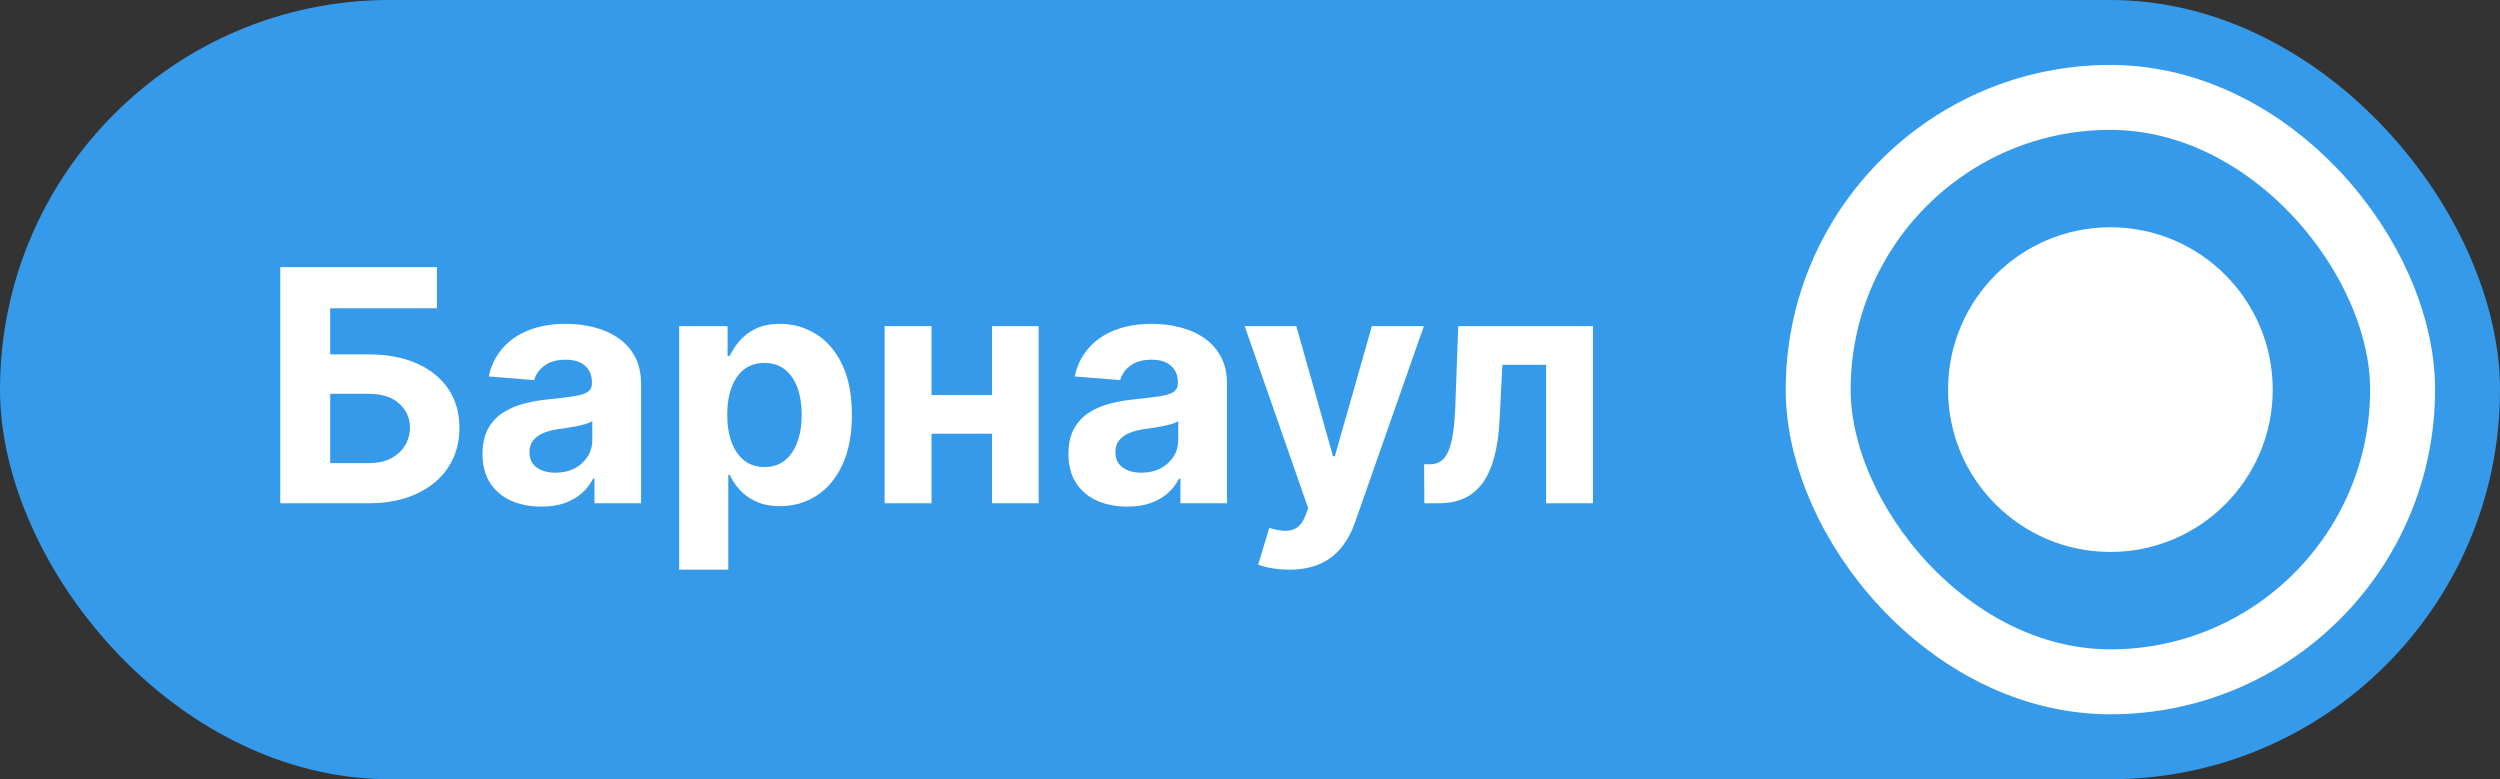
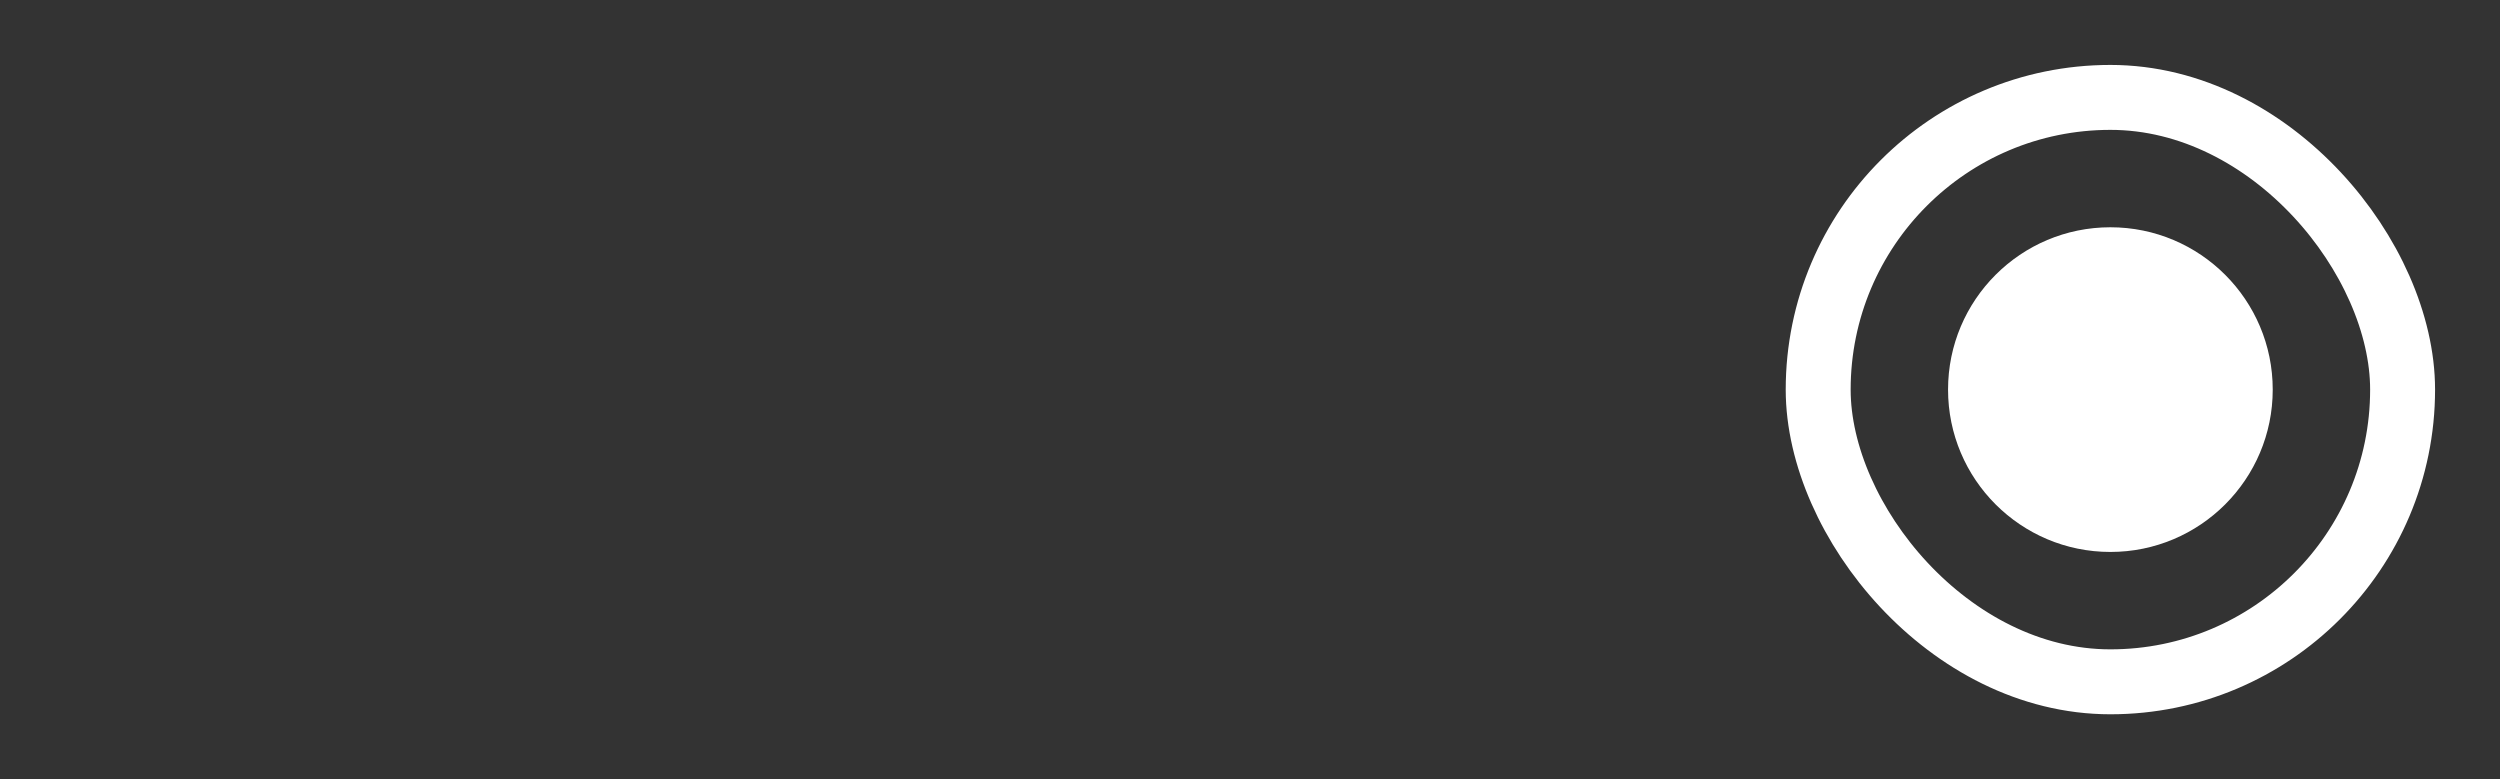
<svg xmlns="http://www.w3.org/2000/svg" width="154" height="48" viewBox="0 0 154 48" fill="none">
  <rect x="0" y="0" width="154" height="48" fill="#333333" stroke="none" />
-   <rect width="154" height="48" rx="24" fill="#369AEB" />
-   <path d="M17.264 31V16.454H26.916V18.99H20.34V21.831H22.704C23.855 21.831 24.847 22.018 25.68 22.392C26.518 22.761 27.165 23.285 27.619 23.962C28.074 24.639 28.301 25.437 28.301 26.355C28.301 27.269 28.074 28.076 27.619 28.777C27.165 29.473 26.518 30.017 25.68 30.41C24.847 30.803 23.855 31 22.704 31H17.264ZM20.34 28.528H22.704C23.254 28.528 23.718 28.429 24.097 28.23C24.475 28.026 24.762 27.759 24.956 27.428C25.155 27.091 25.254 26.724 25.254 26.327C25.254 25.749 25.034 25.261 24.594 24.864C24.158 24.461 23.528 24.26 22.704 24.26H20.34V28.528ZM33.346 31.206C32.65 31.206 32.029 31.085 31.485 30.844C30.94 30.598 30.509 30.235 30.192 29.757C29.88 29.274 29.723 28.673 29.723 27.953C29.723 27.347 29.835 26.838 30.057 26.426C30.28 26.014 30.583 25.683 30.966 25.432C31.35 25.181 31.785 24.991 32.273 24.864C32.766 24.736 33.282 24.646 33.821 24.594C34.456 24.527 34.967 24.466 35.355 24.409C35.744 24.348 36.026 24.258 36.201 24.139C36.376 24.021 36.463 23.846 36.463 23.614V23.571C36.463 23.121 36.321 22.773 36.037 22.527C35.758 22.281 35.36 22.158 34.844 22.158C34.3 22.158 33.866 22.278 33.544 22.52C33.222 22.757 33.009 23.055 32.905 23.415L30.107 23.188C30.249 22.525 30.528 21.952 30.945 21.469C31.362 20.981 31.899 20.607 32.557 20.347C33.22 20.081 33.987 19.949 34.858 19.949C35.464 19.949 36.044 20.02 36.598 20.162C37.157 20.304 37.652 20.524 38.083 20.822C38.518 21.121 38.862 21.504 39.113 21.973C39.364 22.437 39.489 22.993 39.489 23.642V31H36.62V29.487H36.534C36.359 29.828 36.125 30.129 35.831 30.389C35.538 30.645 35.185 30.846 34.773 30.993C34.361 31.135 33.885 31.206 33.346 31.206ZM34.212 29.118C34.657 29.118 35.05 29.03 35.391 28.855C35.732 28.675 35.999 28.434 36.194 28.131C36.388 27.828 36.485 27.484 36.485 27.101V25.943C36.39 26.005 36.26 26.062 36.094 26.114C35.933 26.161 35.751 26.206 35.547 26.249C35.344 26.287 35.14 26.322 34.936 26.355C34.733 26.384 34.548 26.41 34.383 26.433C34.027 26.485 33.717 26.568 33.452 26.682C33.187 26.796 32.981 26.949 32.834 27.143C32.687 27.333 32.614 27.57 32.614 27.854C32.614 28.266 32.763 28.581 33.061 28.798C33.364 29.011 33.748 29.118 34.212 29.118ZM41.836 35.091V20.091H44.819V21.923H44.954C45.087 21.63 45.279 21.331 45.529 21.028C45.785 20.721 46.117 20.465 46.524 20.261C46.936 20.053 47.447 19.949 48.058 19.949C48.853 19.949 49.587 20.157 50.26 20.574C50.932 20.986 51.469 21.608 51.872 22.442C52.274 23.27 52.475 24.31 52.475 25.56C52.475 26.776 52.279 27.804 51.886 28.642C51.498 29.475 50.967 30.108 50.295 30.538C49.627 30.965 48.879 31.178 48.051 31.178C47.464 31.178 46.964 31.081 46.552 30.886C46.145 30.692 45.811 30.448 45.551 30.155C45.29 29.857 45.092 29.556 44.954 29.253H44.862V35.091H41.836ZM44.798 25.546C44.798 26.194 44.888 26.76 45.068 27.243C45.248 27.726 45.508 28.102 45.849 28.372C46.19 28.637 46.604 28.77 47.092 28.77C47.584 28.77 48.001 28.635 48.342 28.365C48.683 28.09 48.941 27.712 49.116 27.229C49.296 26.741 49.386 26.18 49.386 25.546C49.386 24.916 49.298 24.362 49.123 23.884C48.948 23.405 48.69 23.031 48.349 22.761C48.008 22.491 47.589 22.357 47.092 22.357C46.6 22.357 46.183 22.487 45.842 22.747C45.506 23.008 45.248 23.377 45.068 23.855C44.888 24.333 44.798 24.897 44.798 25.546ZM62.085 24.338V26.717H56.389V24.338H62.085ZM57.383 20.091V31H54.492V20.091H57.383ZM63.981 20.091V31H61.112V20.091H63.981ZM69.439 31.206C68.743 31.206 68.123 31.085 67.579 30.844C67.034 30.598 66.603 30.235 66.286 29.757C65.973 29.274 65.817 28.673 65.817 27.953C65.817 27.347 65.928 26.838 66.151 26.426C66.374 26.014 66.677 25.683 67.06 25.432C67.444 25.181 67.879 24.991 68.367 24.864C68.859 24.736 69.375 24.646 69.915 24.594C70.55 24.527 71.061 24.466 71.449 24.409C71.838 24.348 72.119 24.258 72.294 24.139C72.47 24.021 72.557 23.846 72.557 23.614V23.571C72.557 23.121 72.415 22.773 72.131 22.527C71.852 22.281 71.454 22.158 70.938 22.158C70.393 22.158 69.96 22.278 69.638 22.52C69.316 22.757 69.103 23.055 68.999 23.415L66.201 23.188C66.343 22.525 66.622 21.952 67.039 21.469C67.455 20.981 67.993 20.607 68.651 20.347C69.314 20.081 70.081 19.949 70.952 19.949C71.558 19.949 72.138 20.02 72.692 20.162C73.251 20.304 73.746 20.524 74.177 20.822C74.612 21.121 74.955 21.504 75.206 21.973C75.457 22.437 75.583 22.993 75.583 23.642V31H72.713V29.487H72.628C72.453 29.828 72.219 30.129 71.925 30.389C71.632 30.645 71.279 30.846 70.867 30.993C70.455 31.135 69.979 31.206 69.439 31.206ZM70.306 29.118C70.751 29.118 71.144 29.03 71.485 28.855C71.826 28.675 72.093 28.434 72.287 28.131C72.481 27.828 72.579 27.484 72.579 27.101V25.943C72.484 26.005 72.354 26.062 72.188 26.114C72.027 26.161 71.845 26.206 71.641 26.249C71.437 26.287 71.234 26.322 71.03 26.355C70.827 26.384 70.642 26.41 70.476 26.433C70.121 26.485 69.811 26.568 69.546 26.682C69.281 26.796 69.075 26.949 68.928 27.143C68.781 27.333 68.708 27.57 68.708 27.854C68.708 28.266 68.857 28.581 69.155 28.798C69.458 29.011 69.842 29.118 70.306 29.118ZM79.407 35.091C79.024 35.091 78.664 35.06 78.328 34.999C77.996 34.942 77.722 34.868 77.504 34.778L78.186 32.52C78.541 32.629 78.86 32.688 79.144 32.697C79.433 32.707 79.682 32.641 79.89 32.499C80.103 32.356 80.276 32.115 80.409 31.774L80.586 31.312L76.673 20.091H79.855L82.113 28.102H82.227L84.507 20.091H87.71L83.47 32.179C83.266 32.766 82.989 33.278 82.639 33.713C82.293 34.153 81.855 34.492 81.325 34.729C80.795 34.97 80.155 35.091 79.407 35.091ZM87.74 31L87.726 28.599H88.088C88.344 28.599 88.564 28.538 88.749 28.415C88.938 28.287 89.094 28.081 89.217 27.797C89.34 27.513 89.438 27.136 89.508 26.668C89.579 26.194 89.627 25.612 89.651 24.921L89.828 20.091H98.124V31H95.24V22.47H92.548L92.378 25.801C92.335 26.715 92.224 27.501 92.044 28.159C91.869 28.817 91.625 29.357 91.312 29.778C91 30.195 90.624 30.503 90.183 30.702C89.743 30.901 89.231 31 88.649 31H87.74Z" fill="white" />
  <circle cx="130" cy="24" r="10" fill="white" />
  <rect x="112" y="6" width="36" height="36" rx="18" stroke="white" stroke-width="4" />
</svg>